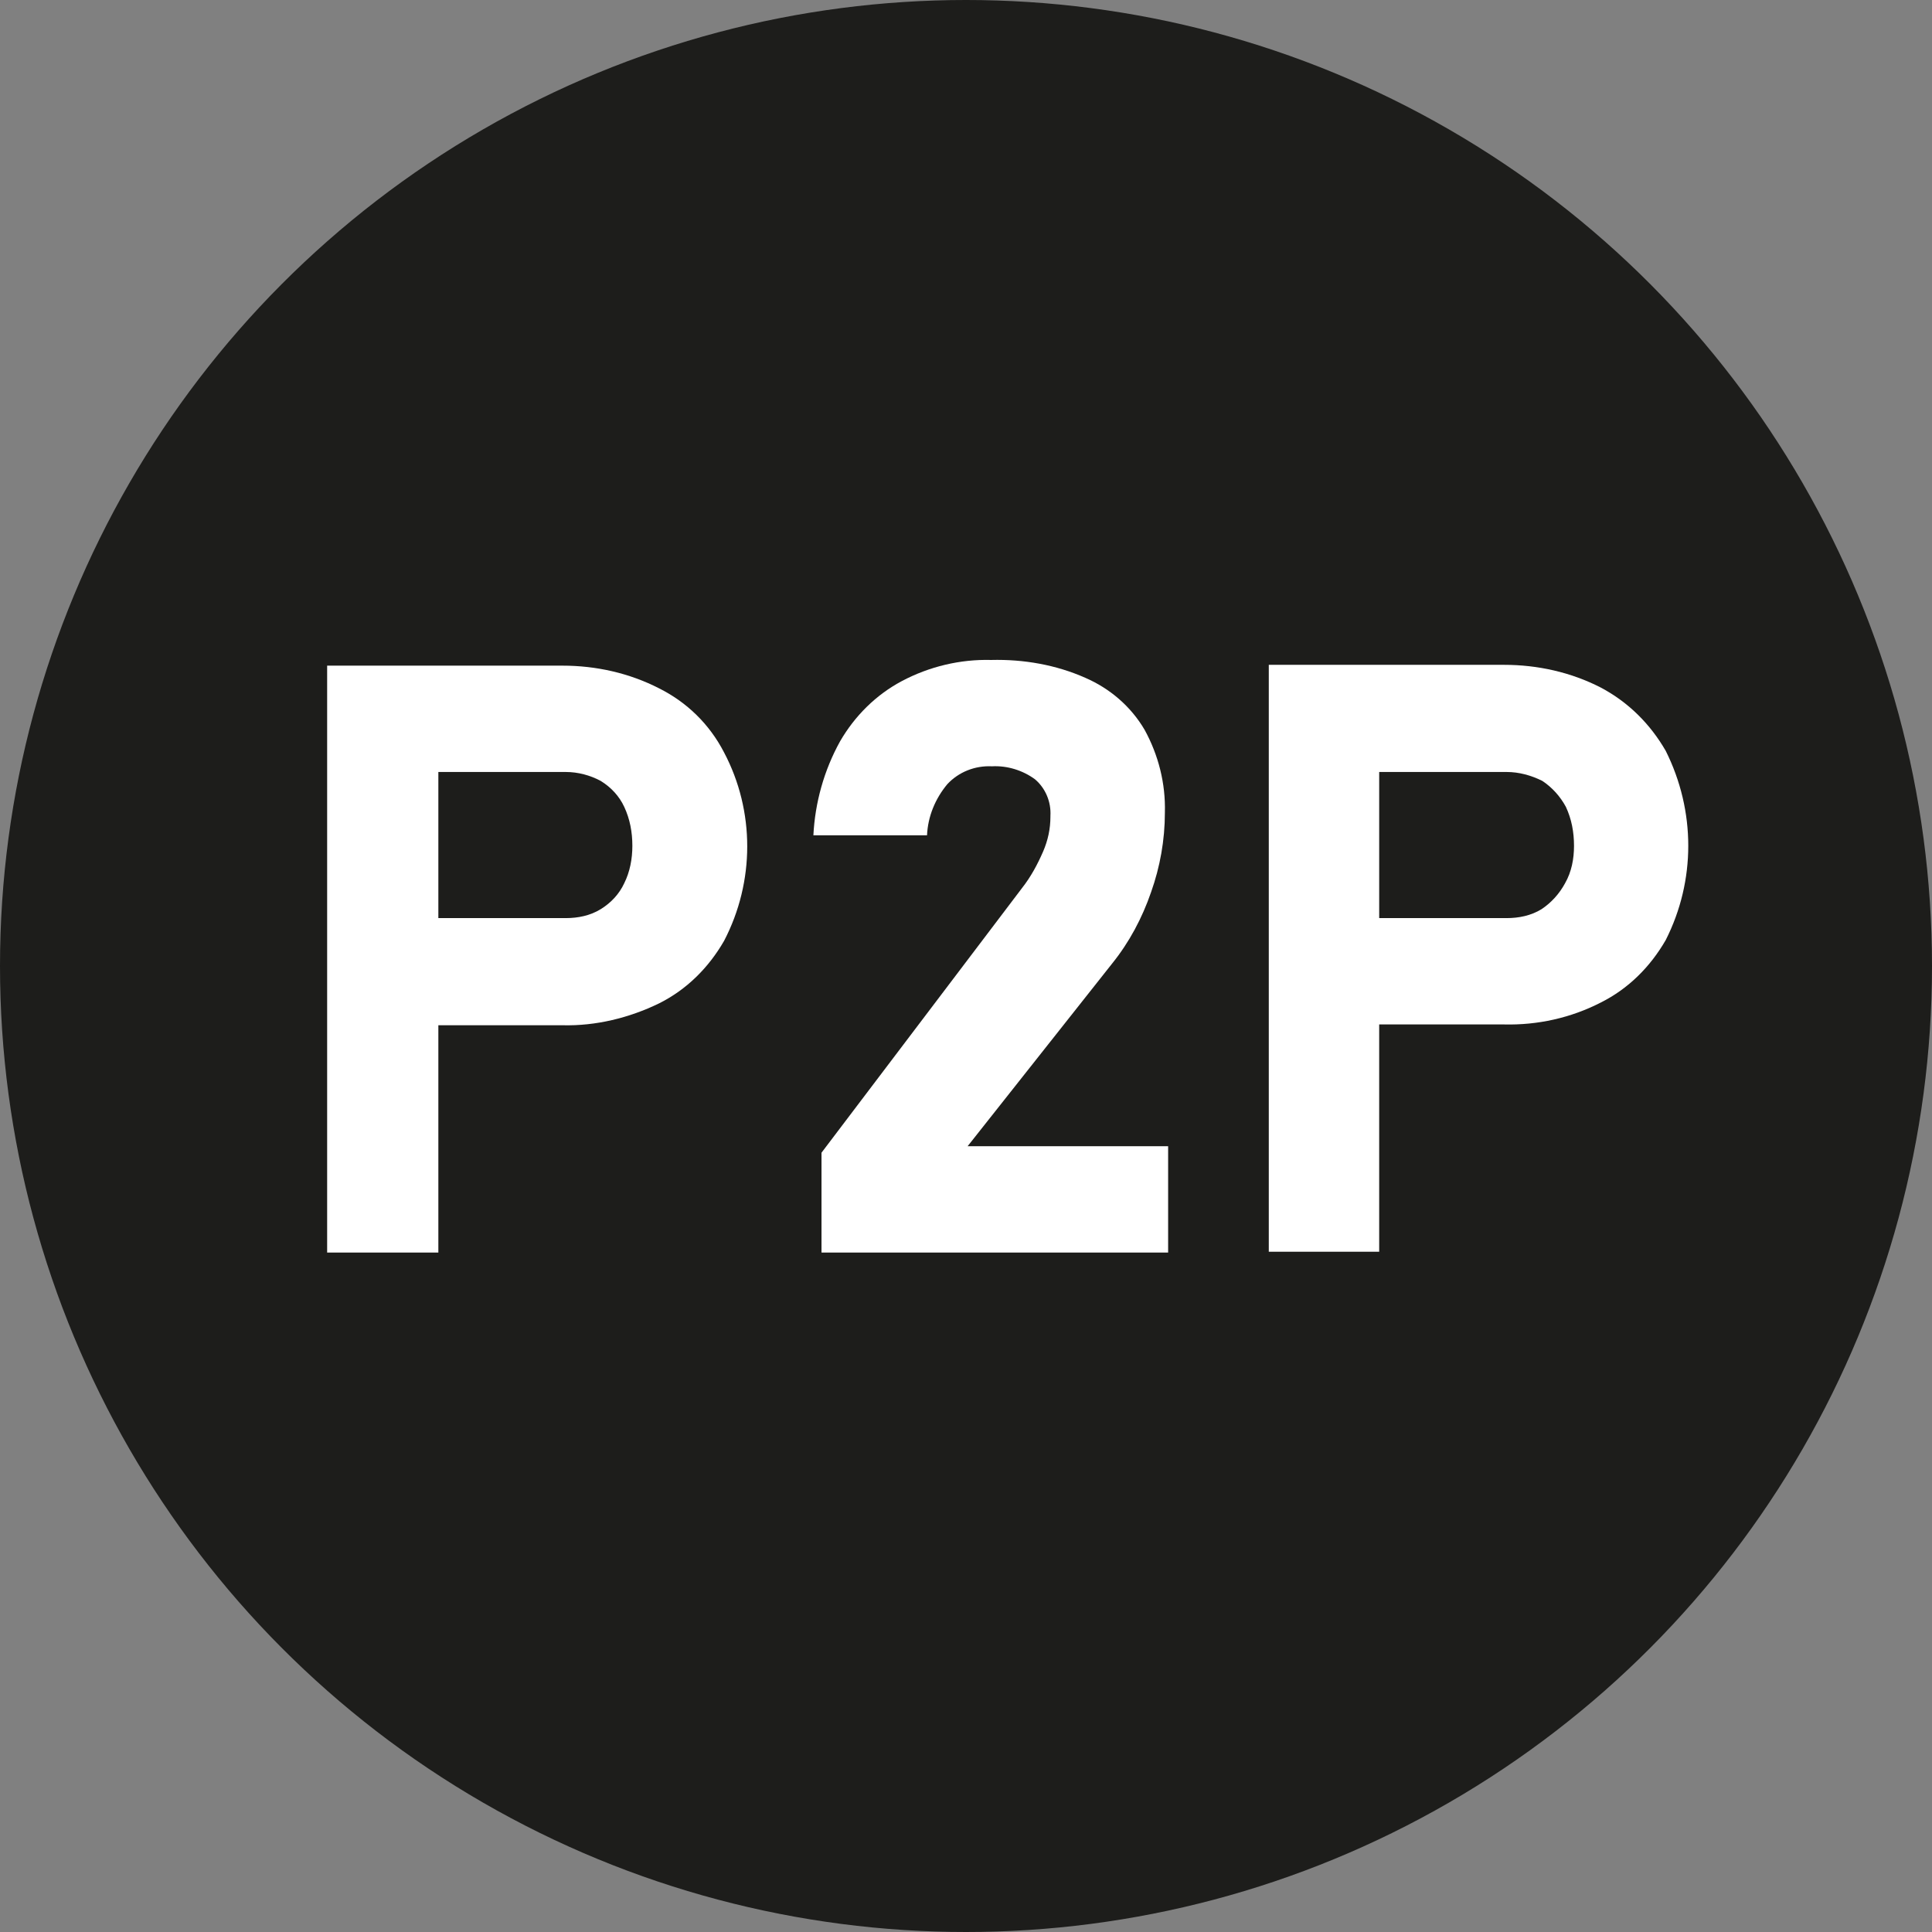
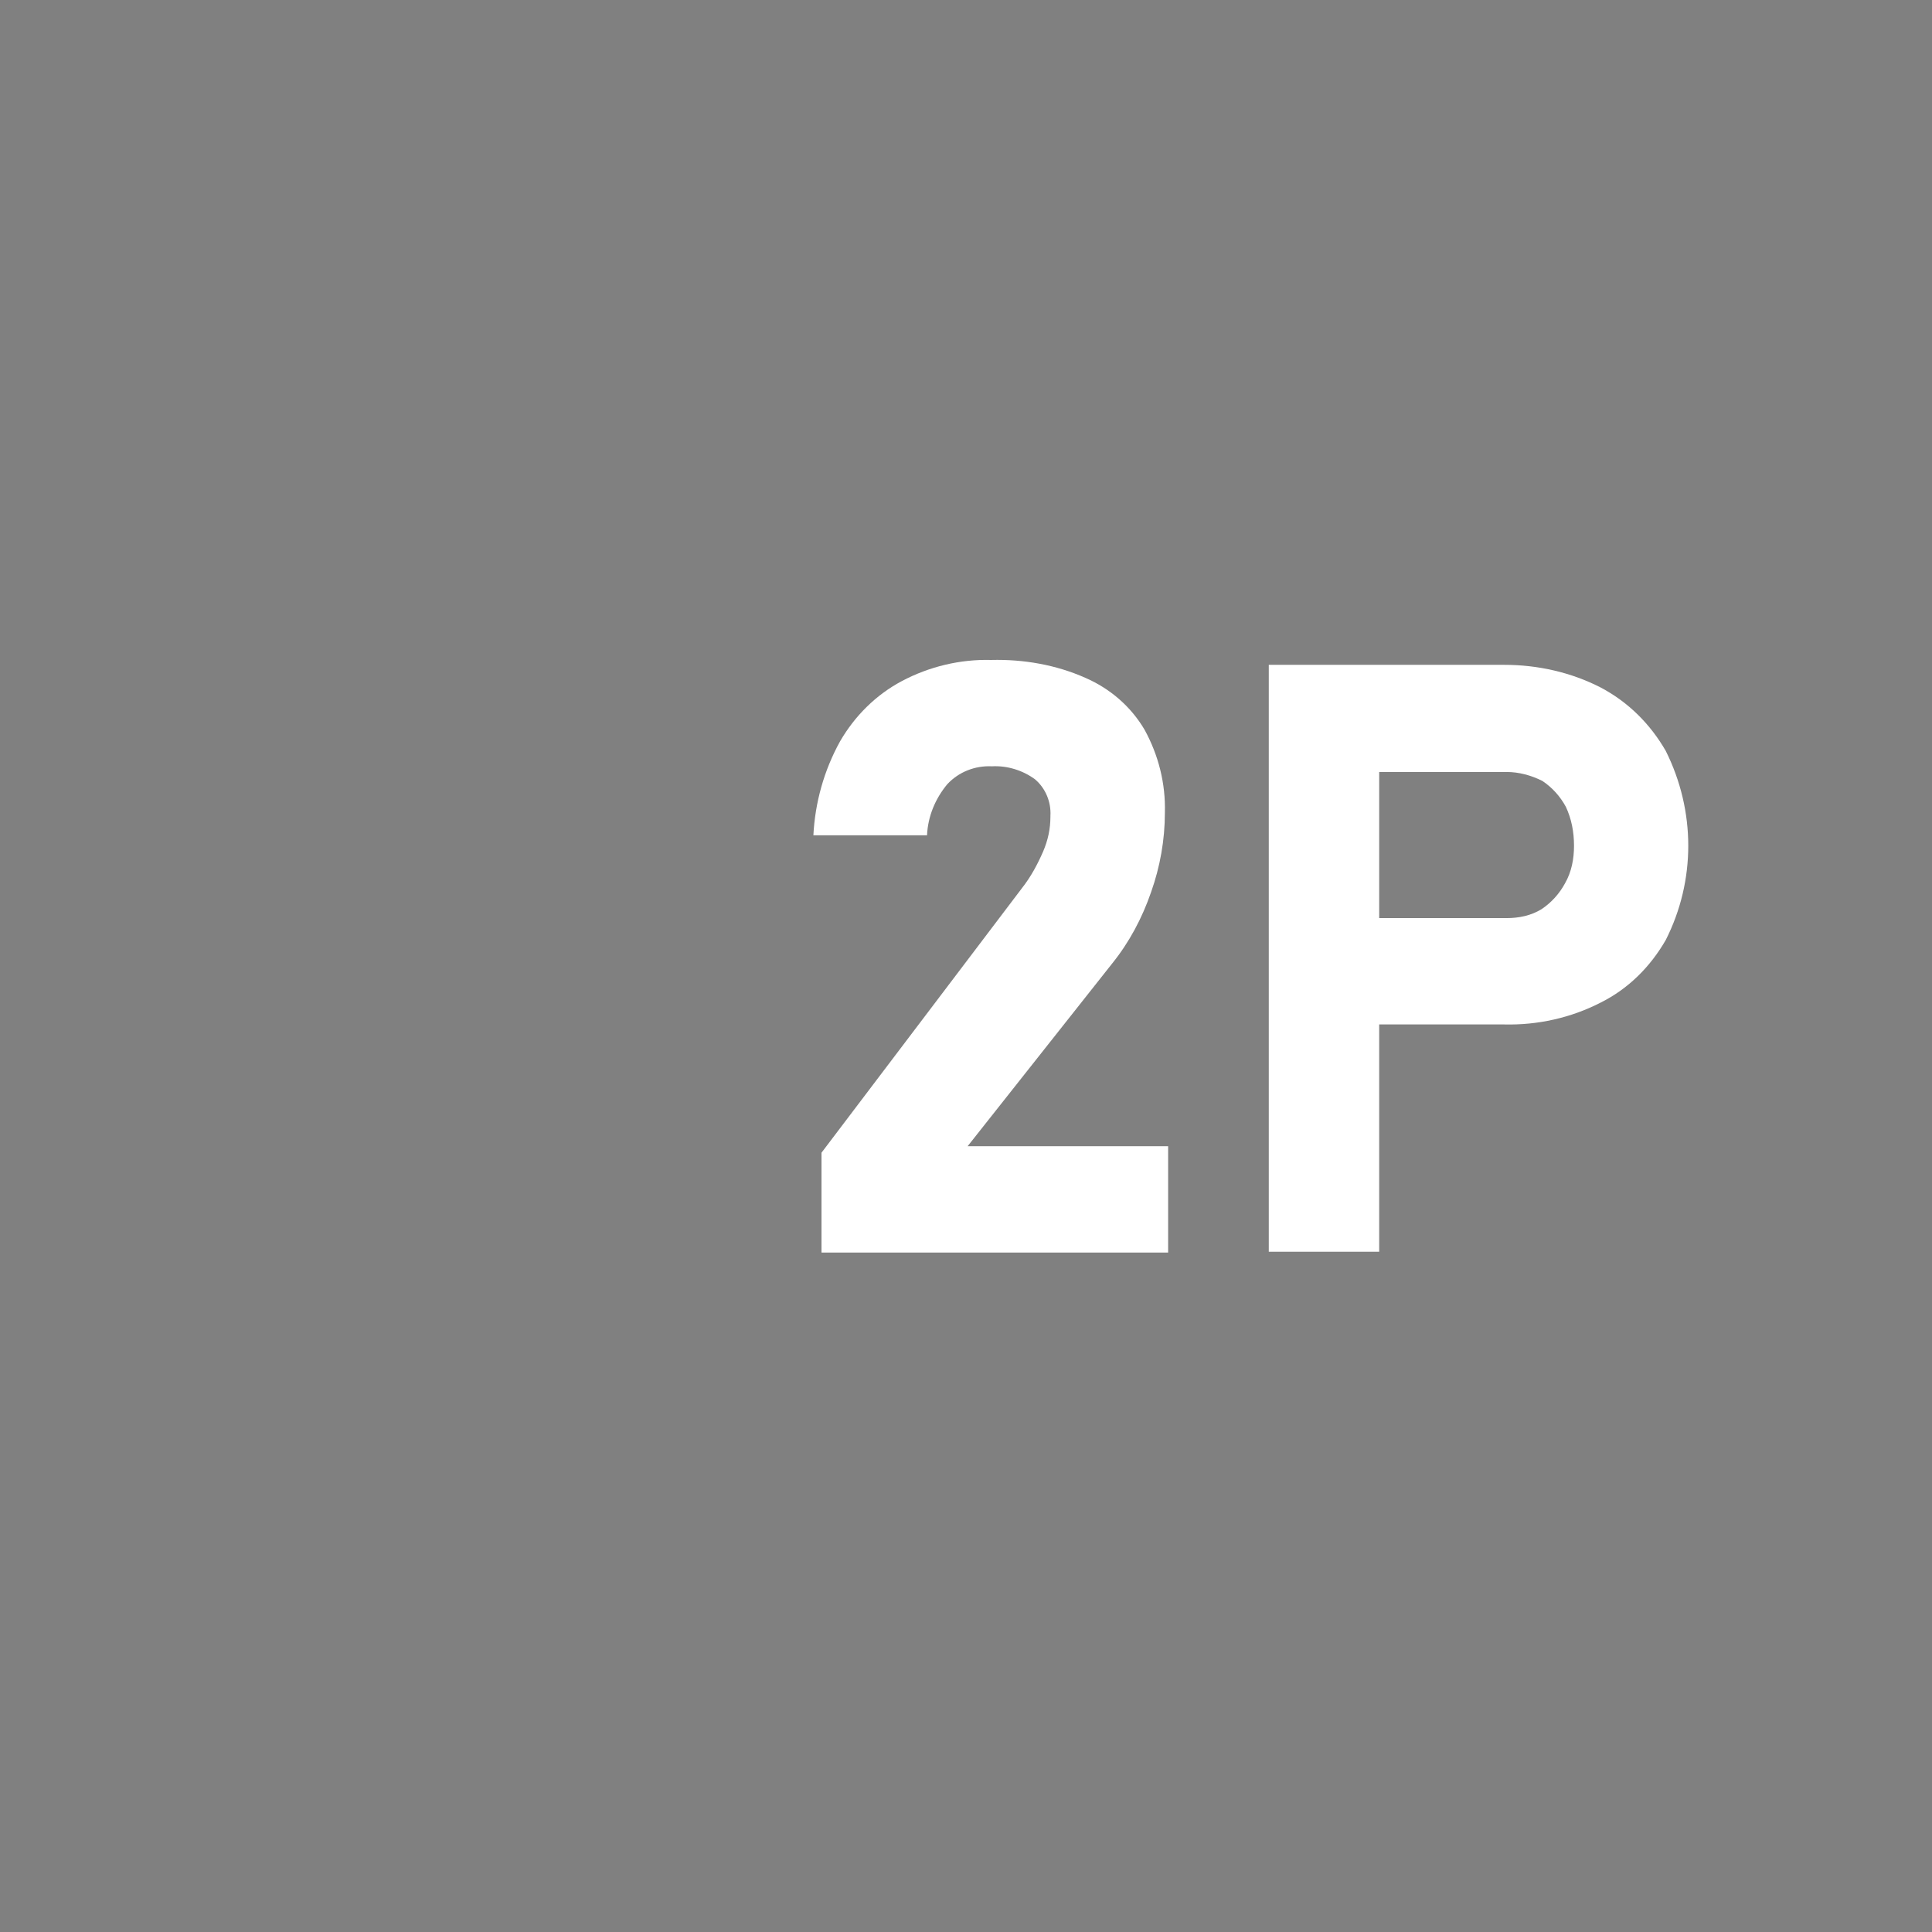
<svg xmlns="http://www.w3.org/2000/svg" id="Layer_1" x="0px" y="0px" viewBox="0 0 238 238" style="enable-background:new 0 0 238 238;" xml:space="preserve">
  <rect x="0" y="0" width="238" height="238" fill="#808080" stroke="none" />
  <style type="text/css"> .st0{fill:#1D1D1B;} .st1{fill:#FFFFFF;} </style>
-   <circle class="st0" cx="119" cy="119" r="119" />
-   <path class="st1" d="M81.2,84.8c-3.7-1.9-7.8-2.8-11.9-2.8h-29v72.3H54v-28h15.3c4.1,0.1,8.2-0.9,11.9-2.7c3.4-1.7,6.1-4.4,8-7.7 c3.8-7.3,3.8-16,0-23.2C87.4,89.2,84.6,86.5,81.2,84.8z M76.9,108.8c-0.6,1.3-1.6,2.4-2.9,3.2c-1.3,0.8-2.8,1.1-4.3,1.1H54v-18h15.7 c1.5,0,3,0.4,4.3,1.1c1.3,0.8,2.3,1.9,2.9,3.2c0.7,1.5,1,3.1,1,4.8C77.9,105.8,77.6,107.4,76.9,108.8z" />
  <path class="st1" d="M137,118.7c2.1-2.6,3.7-5.6,4.8-8.8c1.1-3.1,1.7-6.4,1.7-9.8l0,0c0.1-3.6-0.8-7.1-2.5-10.2 c-1.7-2.9-4.3-5.1-7.3-6.4c-3.6-1.6-7.6-2.3-11.6-2.2c-3.8-0.1-7.6,0.8-11,2.6c-3.2,1.7-5.8,4.3-7.6,7.4c-2,3.6-3.1,7.6-3.3,11.6 l0,0h14l0,0c0.1-2.3,1-4.5,2.5-6.3c1.4-1.5,3.4-2.3,5.5-2.2c1.9-0.1,3.8,0.5,5.3,1.6c1.3,1.1,2,2.8,1.9,4.5v0.1 c0,1.5-0.3,2.9-0.9,4.3c-0.7,1.6-1.5,3.1-2.6,4.5L101.2,142v12.3h42.7v-13.1h-24.7L137,118.7z" />
  <path class="st1" d="M205.2,92.5c-1.9-3.3-4.6-6-8-7.8c-3.7-1.9-7.8-2.8-11.9-2.8h-29v72.3h13.6v-28h15.4c4.1,0.1,8.2-0.8,11.9-2.7 c3.4-1.7,6.1-4.4,8-7.7C208.9,108.5,208.9,99.9,205.2,92.5L205.2,92.5z M192.8,108.8c-0.7,1.3-1.7,2.4-2.9,3.2 c-1.3,0.8-2.8,1.1-4.3,1.1h-15.7v-18h15.7c1.5,0,3,0.4,4.4,1.1c1.2,0.8,2.2,1.9,2.9,3.2c0.7,1.5,1,3.1,1,4.8 C193.9,105.8,193.6,107.4,192.8,108.8L192.8,108.8z" />
</svg>